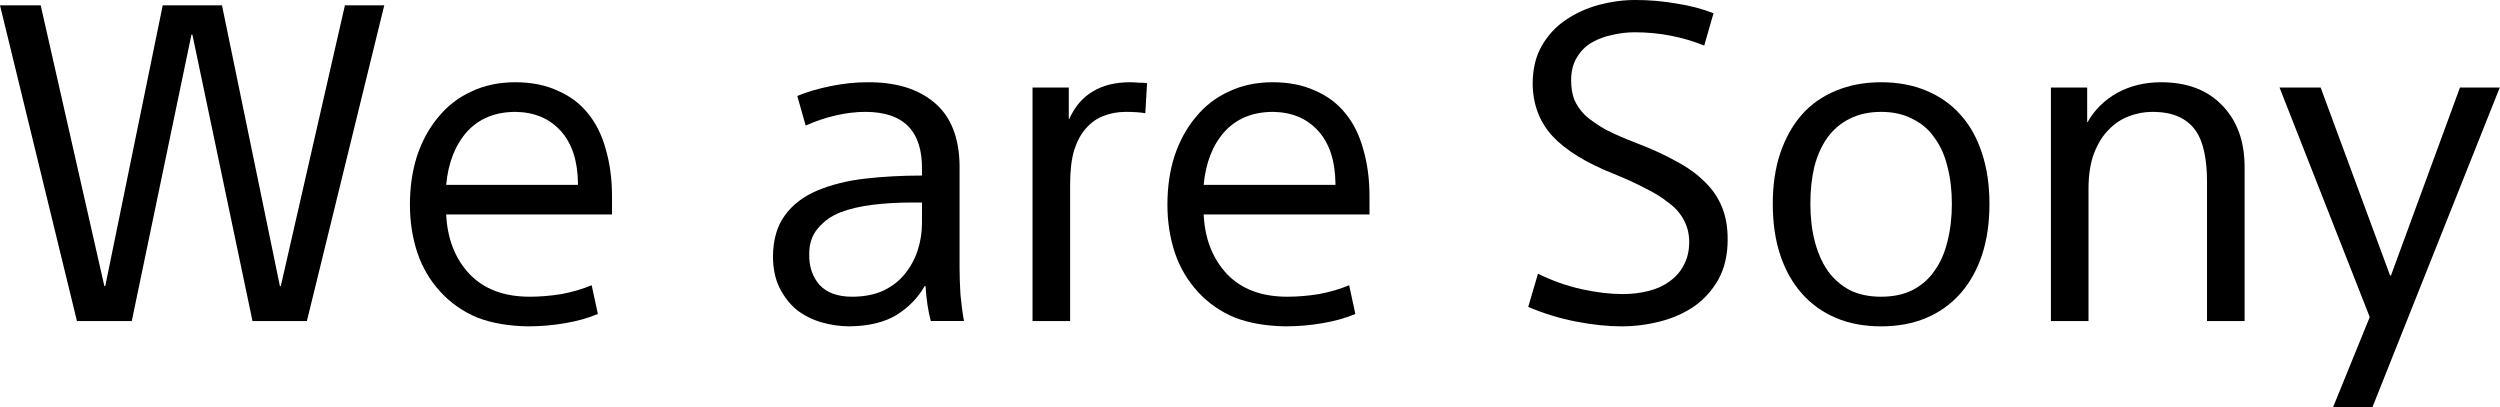
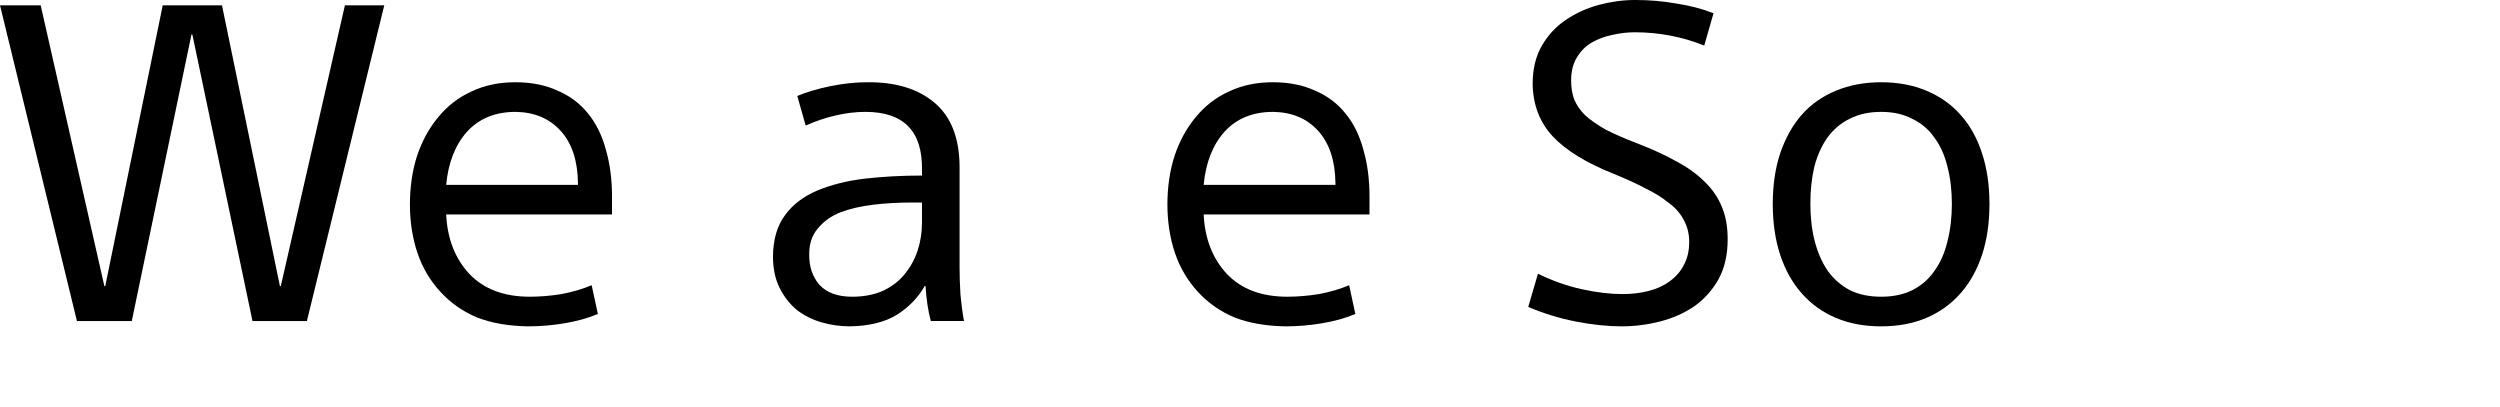
<svg xmlns="http://www.w3.org/2000/svg" xmlns:ns1="http://sodipodi.sourceforge.net/DTD/sodipodi-0.dtd" xmlns:ns2="http://www.inkscape.org/namespaces/inkscape" version="1.1" width="3580.967" height="583.42" id="svg9" ns1:docname="We_are_Sony.svg" ns2:version="1.4 (86a8ad7, 2024-10-11)">
  <defs id="defs9" />
  <ns1:namedview id="namedview9" pagecolor="#ffffff" bordercolor="#000000" borderopacity="0.25" ns2:showpageshadow="2" ns2:pageopacity="0.0" ns2:pagecheckerboard="0" ns2:deskcolor="#d1d1d1" showgrid="false" ns2:zoom="0.17341685" ns2:cx="1790.4834" ns2:cy="291.20584" ns2:window-width="1366" ns2:window-height="705" ns2:window-x="-8" ns2:window-y="-8" ns2:window-maximized="1" ns2:current-layer="svg9" />
  <g id="g18" transform="matrix(1.206,0,0,1.206,9.7724807e-6,1.321)" style="stroke-width:0.829">
    <path d="m 228.465,39.871 h -1.05 L 156.512,380.206 H 91.386 L -8.102417e-6,5.208 H 48.319 L 123.949,338.715 h 1.05 L 193.277,5.208 h 70.378 L 332.457,338.715 h 1.05 L 409.662,5.208 h 46.744 L 364.494,380.206 h -64.601 z" id="text18" style="font-size:525.208px;line-height:0;font-family:SST;-inkscape-font-specification:SST;letter-spacing:0px;word-spacing:0px;stroke-width:156.682;stroke-linecap:round;paint-order:markers stroke fill" aria-label="W" />
    <path d="m 529.934,253.631 q 2.101,43.592 27.836,70.903 25.735,26.786 71.428,26.786 18.382,0 37.815,-3.151 19.433,-3.676 35.714,-10.504 l 7.353,34.139 q -17.332,7.353 -39.391,11.029 -21.534,3.676 -43.592,3.676 -34.664,-0.525 -60.399,-10.504 -25.21,-10.504 -43.592,-30.462 -18.382,-19.958 -27.311,-46.218 -8.929,-26.786 -8.929,-57.248 0,-31.512 8.403,-57.773 8.929,-26.786 25.21,-46.218 16.281,-19.958 39.391,-30.462 23.109,-11.029 51.996,-11.029 28.886,0 50.42,9.979 22.059,9.454 36.239,27.311 14.181,17.332 21.008,42.542 7.353,25.21 7.353,55.672 v 21.534 z m 82.458,-121.848 q -36.239,0 -57.773,23.634 -21.008,23.634 -24.685,63.025 h 156.512 v -2.101 q -0.525,-39.916 -20.483,-61.975 -19.958,-22.059 -53.571,-22.584 z" id="text17" style="font-size:525.208px;line-height:0;font-family:SST;-inkscape-font-specification:SST;letter-spacing:0px;word-spacing:0px;stroke-width:156.682;stroke-linecap:round;paint-order:markers stroke fill" aria-label="e" />
    <path d="m 1095.058,200.585 q 1.05,-68.802 -67.227,-68.802 -16.807,0 -35.189,4.202 -18.382,4.202 -35.714,12.08 l -9.979,-35.189 q 16.281,-6.828 38.865,-11.555 23.109,-4.727 44.117,-4.727 50.42,-0.525 79.832,24.16 29.412,24.685 29.937,75.105 v 121.323 q 0,13.655 1.05,31.512 1.576,17.332 4.202,31.512 h -39.391 q -4.727,-17.332 -6.303,-41.491 h -1.05 q -11.555,20.483 -33.088,34.139 -21.534,13.13 -55.672,13.655 -17.332,0 -33.613,-4.727 -16.281,-4.727 -29.412,-14.706 -12.605,-10.504 -20.483,-26.26 -7.878,-15.756 -7.878,-37.815 0.525,-29.937 14.181,-48.319 13.655,-18.907 38.34,-29.412 25.21,-10.504 56.722,-14.181 32.038,-3.676 67.752,-3.676 z m -12.605,38.865 q -23.634,0 -45.693,2.626 -21.534,2.626 -38.34,8.929 -16.281,6.302 -26.786,18.907 -10.504,12.08 -10.504,30.462 -0.525,22.059 12.08,36.765 13.13,14.181 38.865,14.181 20.483,0 36.239,-6.828 15.756,-7.353 25.735,-19.433 10.504,-12.605 15.756,-28.361 5.252,-15.756 5.252,-33.613 v -23.634 z" id="text16" style="font-size:525.208px;line-height:0;font-family:SST;-inkscape-font-specification:SST;letter-spacing:0px;word-spacing:0px;stroke-width:156.682;stroke-linecap:round;paint-order:markers stroke fill" aria-label="a" />
-     <path d="m 1360.288,133.358 q -9.454,-1.576 -23.109,-1.576 -14.181,0 -26.26,4.727 -11.555,4.202 -21.008,14.706 -8.929,9.979 -14.181,26.26 -4.727,16.281 -4.727,40.441 v 162.289 h -44.643 V 102.896 h 43.067 v 37.29 h 0.525 q 9.979,-22.059 27.836,-32.563 17.857,-11.029 44.643,-11.029 3.676,0 9.979,0.525 6.303,0 9.979,0.525 z" id="text15" style="font-size:525.208px;line-height:0;font-family:SST;-inkscape-font-specification:SST;letter-spacing:0px;word-spacing:0px;stroke-width:156.682;stroke-linecap:round;paint-order:markers stroke fill" aria-label="r" />
    <path d="m 1429.615,253.631 q 2.101,43.592 27.836,70.903 25.735,26.786 71.428,26.786 18.382,0 37.815,-3.151 19.433,-3.676 35.714,-10.504 l 7.353,34.139 q -17.332,7.353 -39.391,11.029 -21.534,3.676 -43.592,3.676 -34.664,-0.525 -60.399,-10.504 -25.21,-10.504 -43.592,-30.462 -18.382,-19.958 -27.311,-46.218 -8.928,-26.786 -8.928,-57.248 0,-31.512 8.403,-57.773 8.928,-26.786 25.21,-46.218 16.281,-19.958 39.391,-30.462 23.109,-11.029 51.996,-11.029 28.886,0 50.42,9.979 22.059,9.454 36.239,27.311 14.181,17.332 21.008,42.542 7.353,25.21 7.353,55.672 v 21.534 z m 82.458,-121.848 q -36.239,0 -57.773,23.634 -21.008,23.634 -24.685,63.025 h 156.512 v -2.101 q -0.525,-39.916 -20.483,-61.975 -19.958,-22.059 -53.571,-22.584 z" id="text14" style="font-size:525.208px;line-height:0;font-family:SST;-inkscape-font-specification:SST;letter-spacing:0px;word-spacing:0px;stroke-width:156.682;stroke-linecap:round;paint-order:markers stroke fill" aria-label="e" />
    <path d="m 2024.15,53.002 q -39.391,-15.756 -82.458,-15.756 -13.655,0 -26.786,3.151 -13.13,2.626 -24.16,8.929 -11.029,6.302 -17.857,17.857 -6.828,11.029 -6.828,27.311 0,12.605 3.676,22.584 4.202,9.979 13.13,18.907 9.454,8.403 24.16,16.807 15.231,7.878 37.29,16.281 27.311,10.504 46.743,21.534 19.958,10.504 33.613,24.16 13.655,13.13 20.483,29.937 6.828,16.281 6.828,38.34 0,27.836 -11.029,47.794 -11.029,19.433 -28.886,32.038 -17.857,12.08 -40.441,17.857 -22.584,5.777 -45.693,5.777 -25.21,0 -54.622,-5.777 -29.412,-5.777 -56.197,-17.332 l 11.555,-39.391 q 25.735,12.605 51.996,18.382 26.26,5.777 48.319,5.777 16.807,0 30.987,-3.676 14.706,-3.676 25.21,-11.555 11.029,-7.878 16.807,-19.433 6.303,-11.555 6.303,-27.311 0,-14.181 -6.303,-25.735 -5.777,-11.555 -17.857,-20.483 -11.555,-9.454 -27.836,-17.332 -15.756,-8.403 -37.815,-17.332 -48.844,-19.433 -72.479,-44.643 -23.109,-25.21 -23.634,-61.975 0,-26.786 11.029,-45.693 11.029,-18.907 28.361,-30.462 17.857,-12.08 39.391,-17.857 21.534,-5.777 43.067,-5.777 25.21,0 48.844,4.202 24.16,3.676 44.117,11.555 z" id="text13" style="font-size:525.208px;line-height:0;font-family:SST;-inkscape-font-specification:SST;letter-spacing:0px;word-spacing:0px;stroke-width:156.682;stroke-linecap:round;paint-order:markers stroke fill" aria-label="S" />
    <path d="m 2362.909,241.026 q 0,34.139 -8.929,60.924 -8.928,26.786 -25.735,45.693 -16.807,18.907 -40.441,28.886 -23.634,9.979 -53.571,9.979 -29.937,0 -53.571,-9.979 -23.634,-9.979 -40.441,-28.886 -16.807,-18.907 -25.735,-45.693 -8.928,-26.786 -8.928,-60.924 0,-33.613 8.928,-60.399 9.454,-27.311 25.735,-45.693 16.281,-18.382 40.441,-28.361 24.16,-9.979 53.571,-9.979 29.937,0 53.571,9.979 24.16,9.979 40.441,28.361 16.807,18.382 25.735,45.693 8.929,26.786 8.929,60.399 z m -44.643,0 q 0,-24.16 -5.252,-44.117 -4.727,-19.958 -15.231,-34.139 -9.979,-14.706 -26.26,-22.584 -15.756,-8.403 -37.29,-8.403 -21.534,0 -37.815,8.403 -15.756,7.878 -26.26,22.584 -9.979,14.181 -15.231,34.139 -4.727,19.958 -4.727,44.117 0,24.16 5.252,44.643 5.252,19.958 15.231,34.664 10.504,14.706 26.26,23.109 15.756,7.878 37.29,7.878 21.534,0 37.29,-7.878 16.281,-8.403 26.26,-23.109 10.504,-14.706 15.231,-34.664 5.252,-20.483 5.252,-44.643 z" id="text12" style="font-size:525.208px;line-height:0;font-family:SST;-inkscape-font-specification:SST;letter-spacing:0px;word-spacing:0px;stroke-width:156.682;stroke-linecap:round;paint-order:markers stroke fill" aria-label="o" />
-     <path d="m 2478.98,102.896 v 40.966 h 0.525 q 12.605,-22.059 35.189,-34.664 23.109,-12.605 51.996,-12.605 46.218,0 72.479,27.311 26.786,27.311 26.786,73.529 v 182.772 h -44.643 V 214.24 q 0,-18.907 -3.151,-34.139 -3.151,-15.756 -10.504,-26.26 -7.353,-10.504 -19.958,-16.281 -12.605,-5.777 -31.512,-5.777 -14.181,0 -27.836,5.252 -13.655,5.252 -24.16,16.281 -10.504,10.504 -17.332,28.361 -6.303,17.332 -6.303,41.491 v 157.037 h -44.643 V 102.896 Z" id="text11" style="font-size:525.208px;line-height:0;font-family:SST;-inkscape-font-specification:SST;letter-spacing:0px;word-spacing:0px;stroke-width:156.682;stroke-linecap:round;paint-order:markers stroke fill" aria-label="n" />
-     <path d="m 2838.747,326.11 h 1.05 l 81.933,-223.213 h 47.269 l -151.26,379.725 h -46.743 l 43.592,-107.142 -107.142,-272.583 h 48.844 z" id="text10" style="font-size:525.208px;line-height:0;font-family:SST;-inkscape-font-specification:SST;letter-spacing:0px;word-spacing:0px;stroke-width:156.682;stroke-linecap:round;paint-order:markers stroke fill" aria-label="y" />
  </g>
</svg>